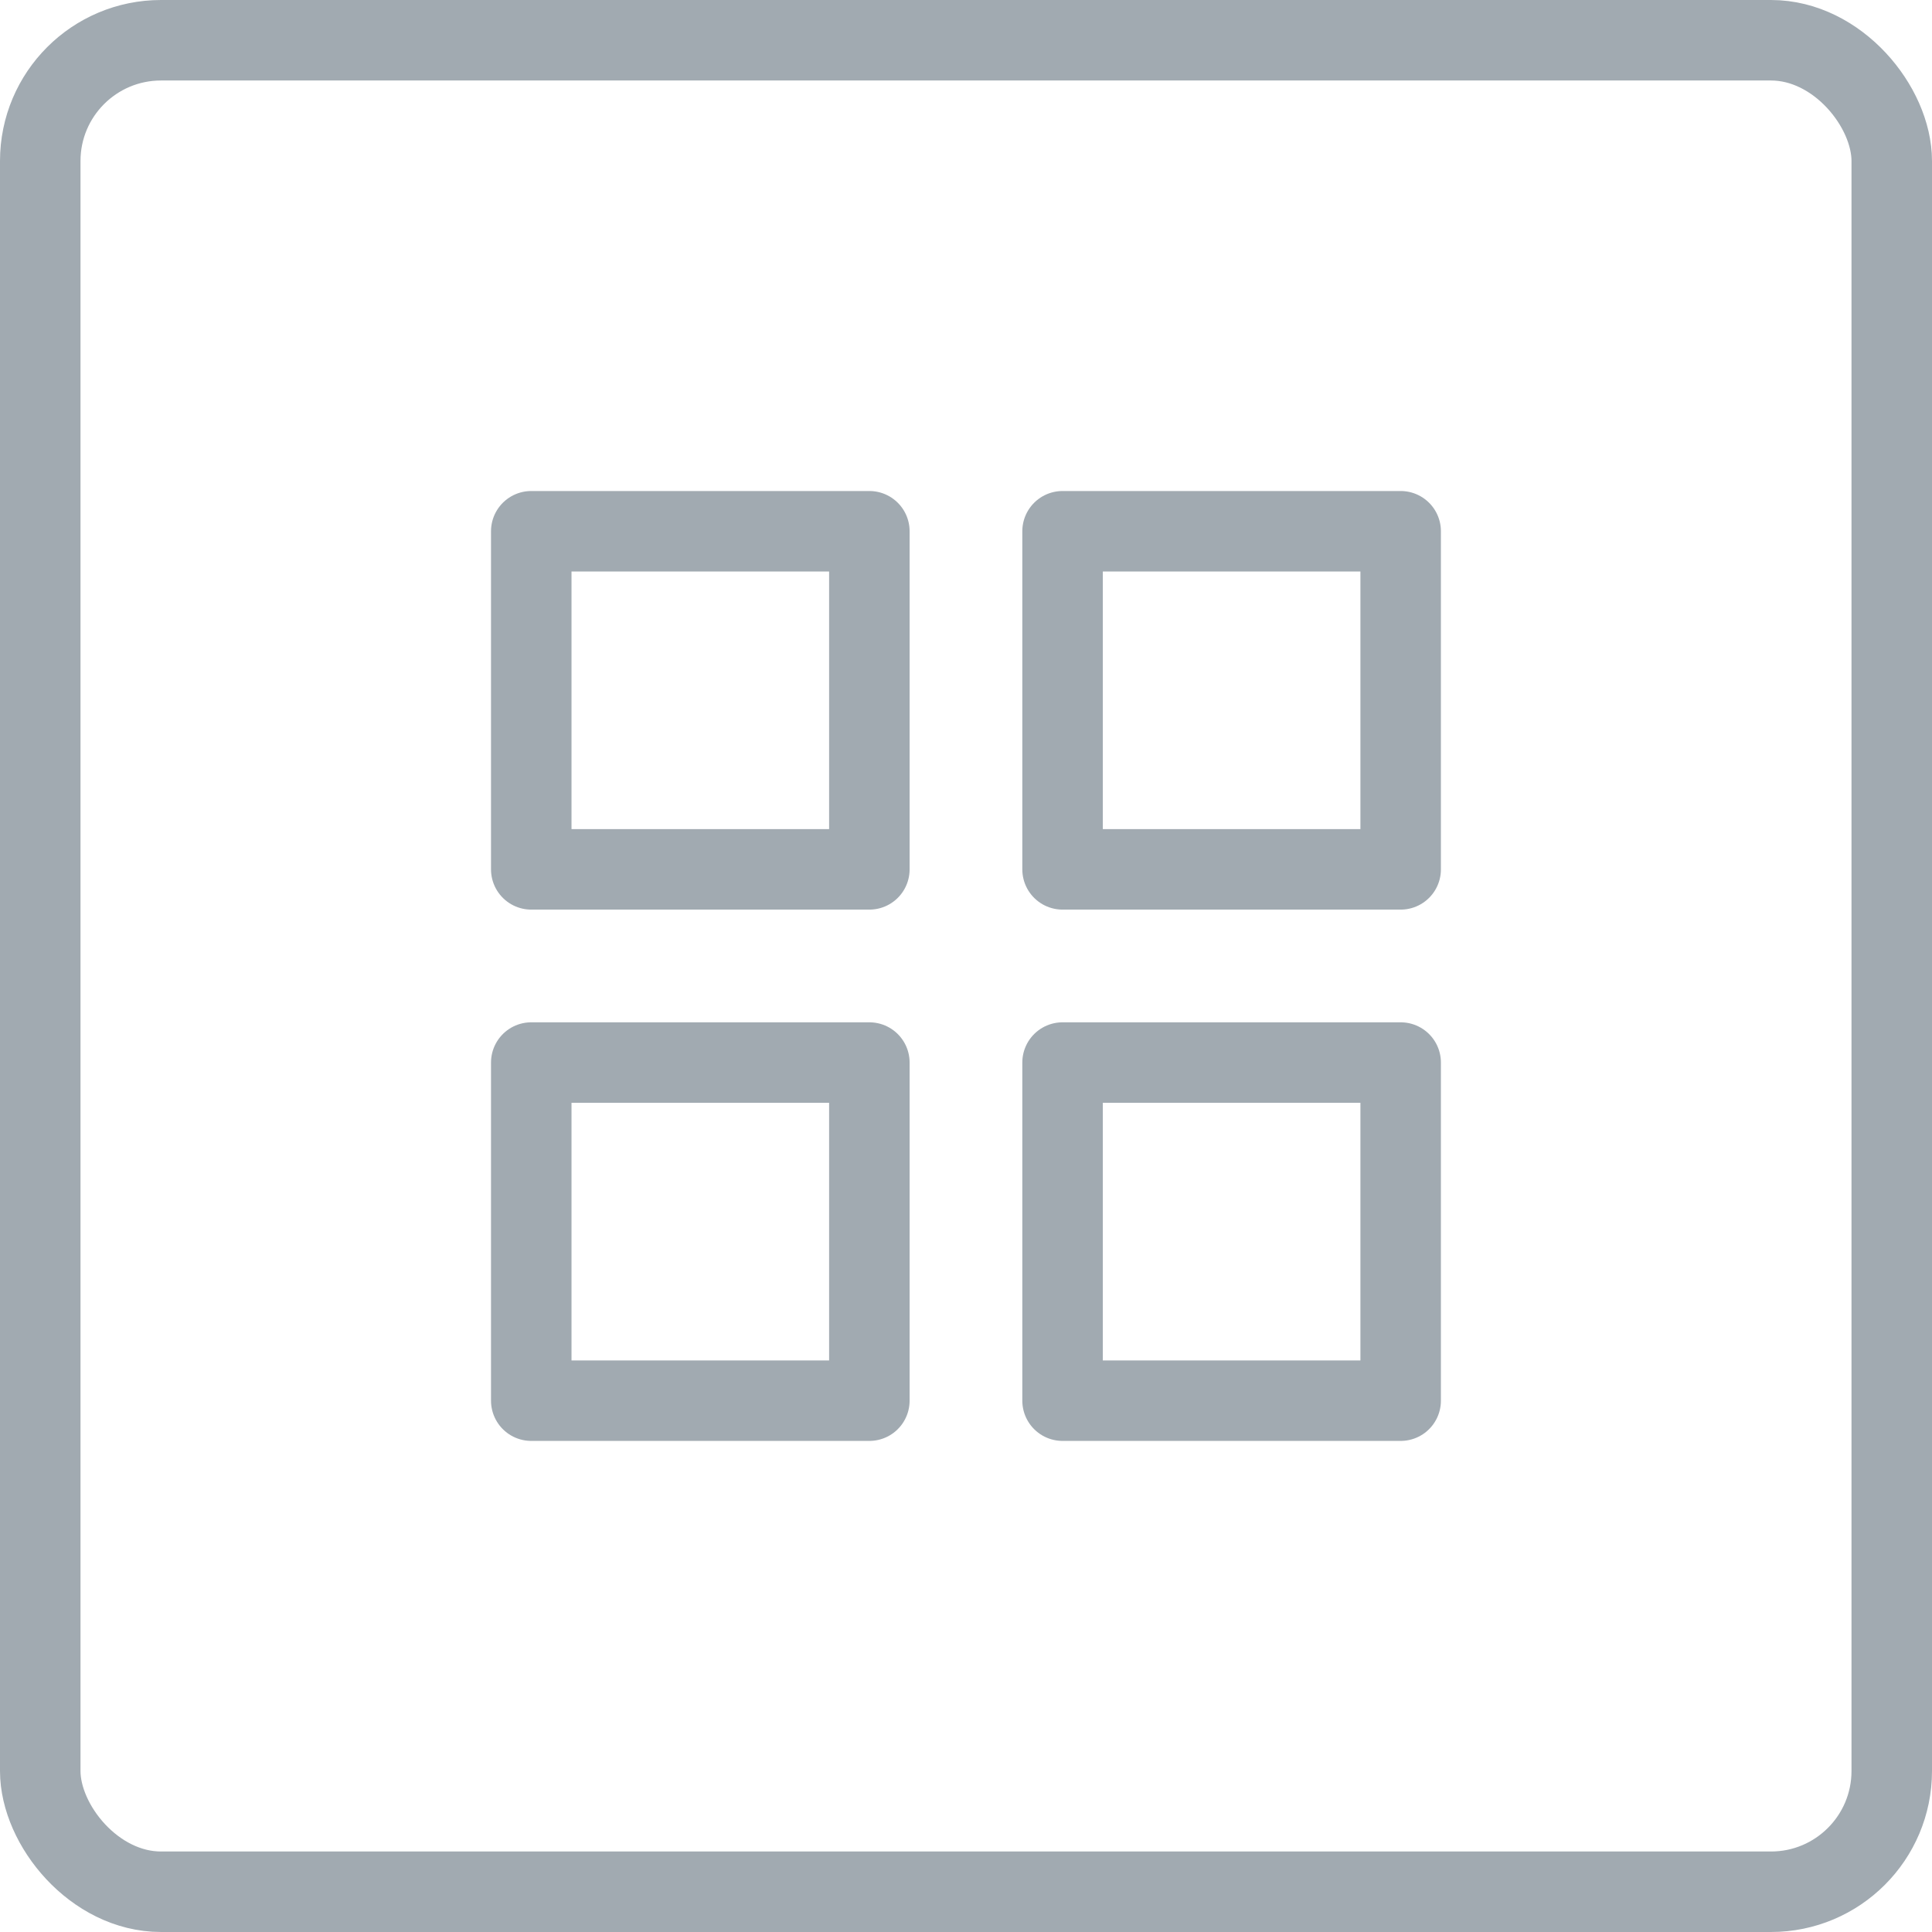
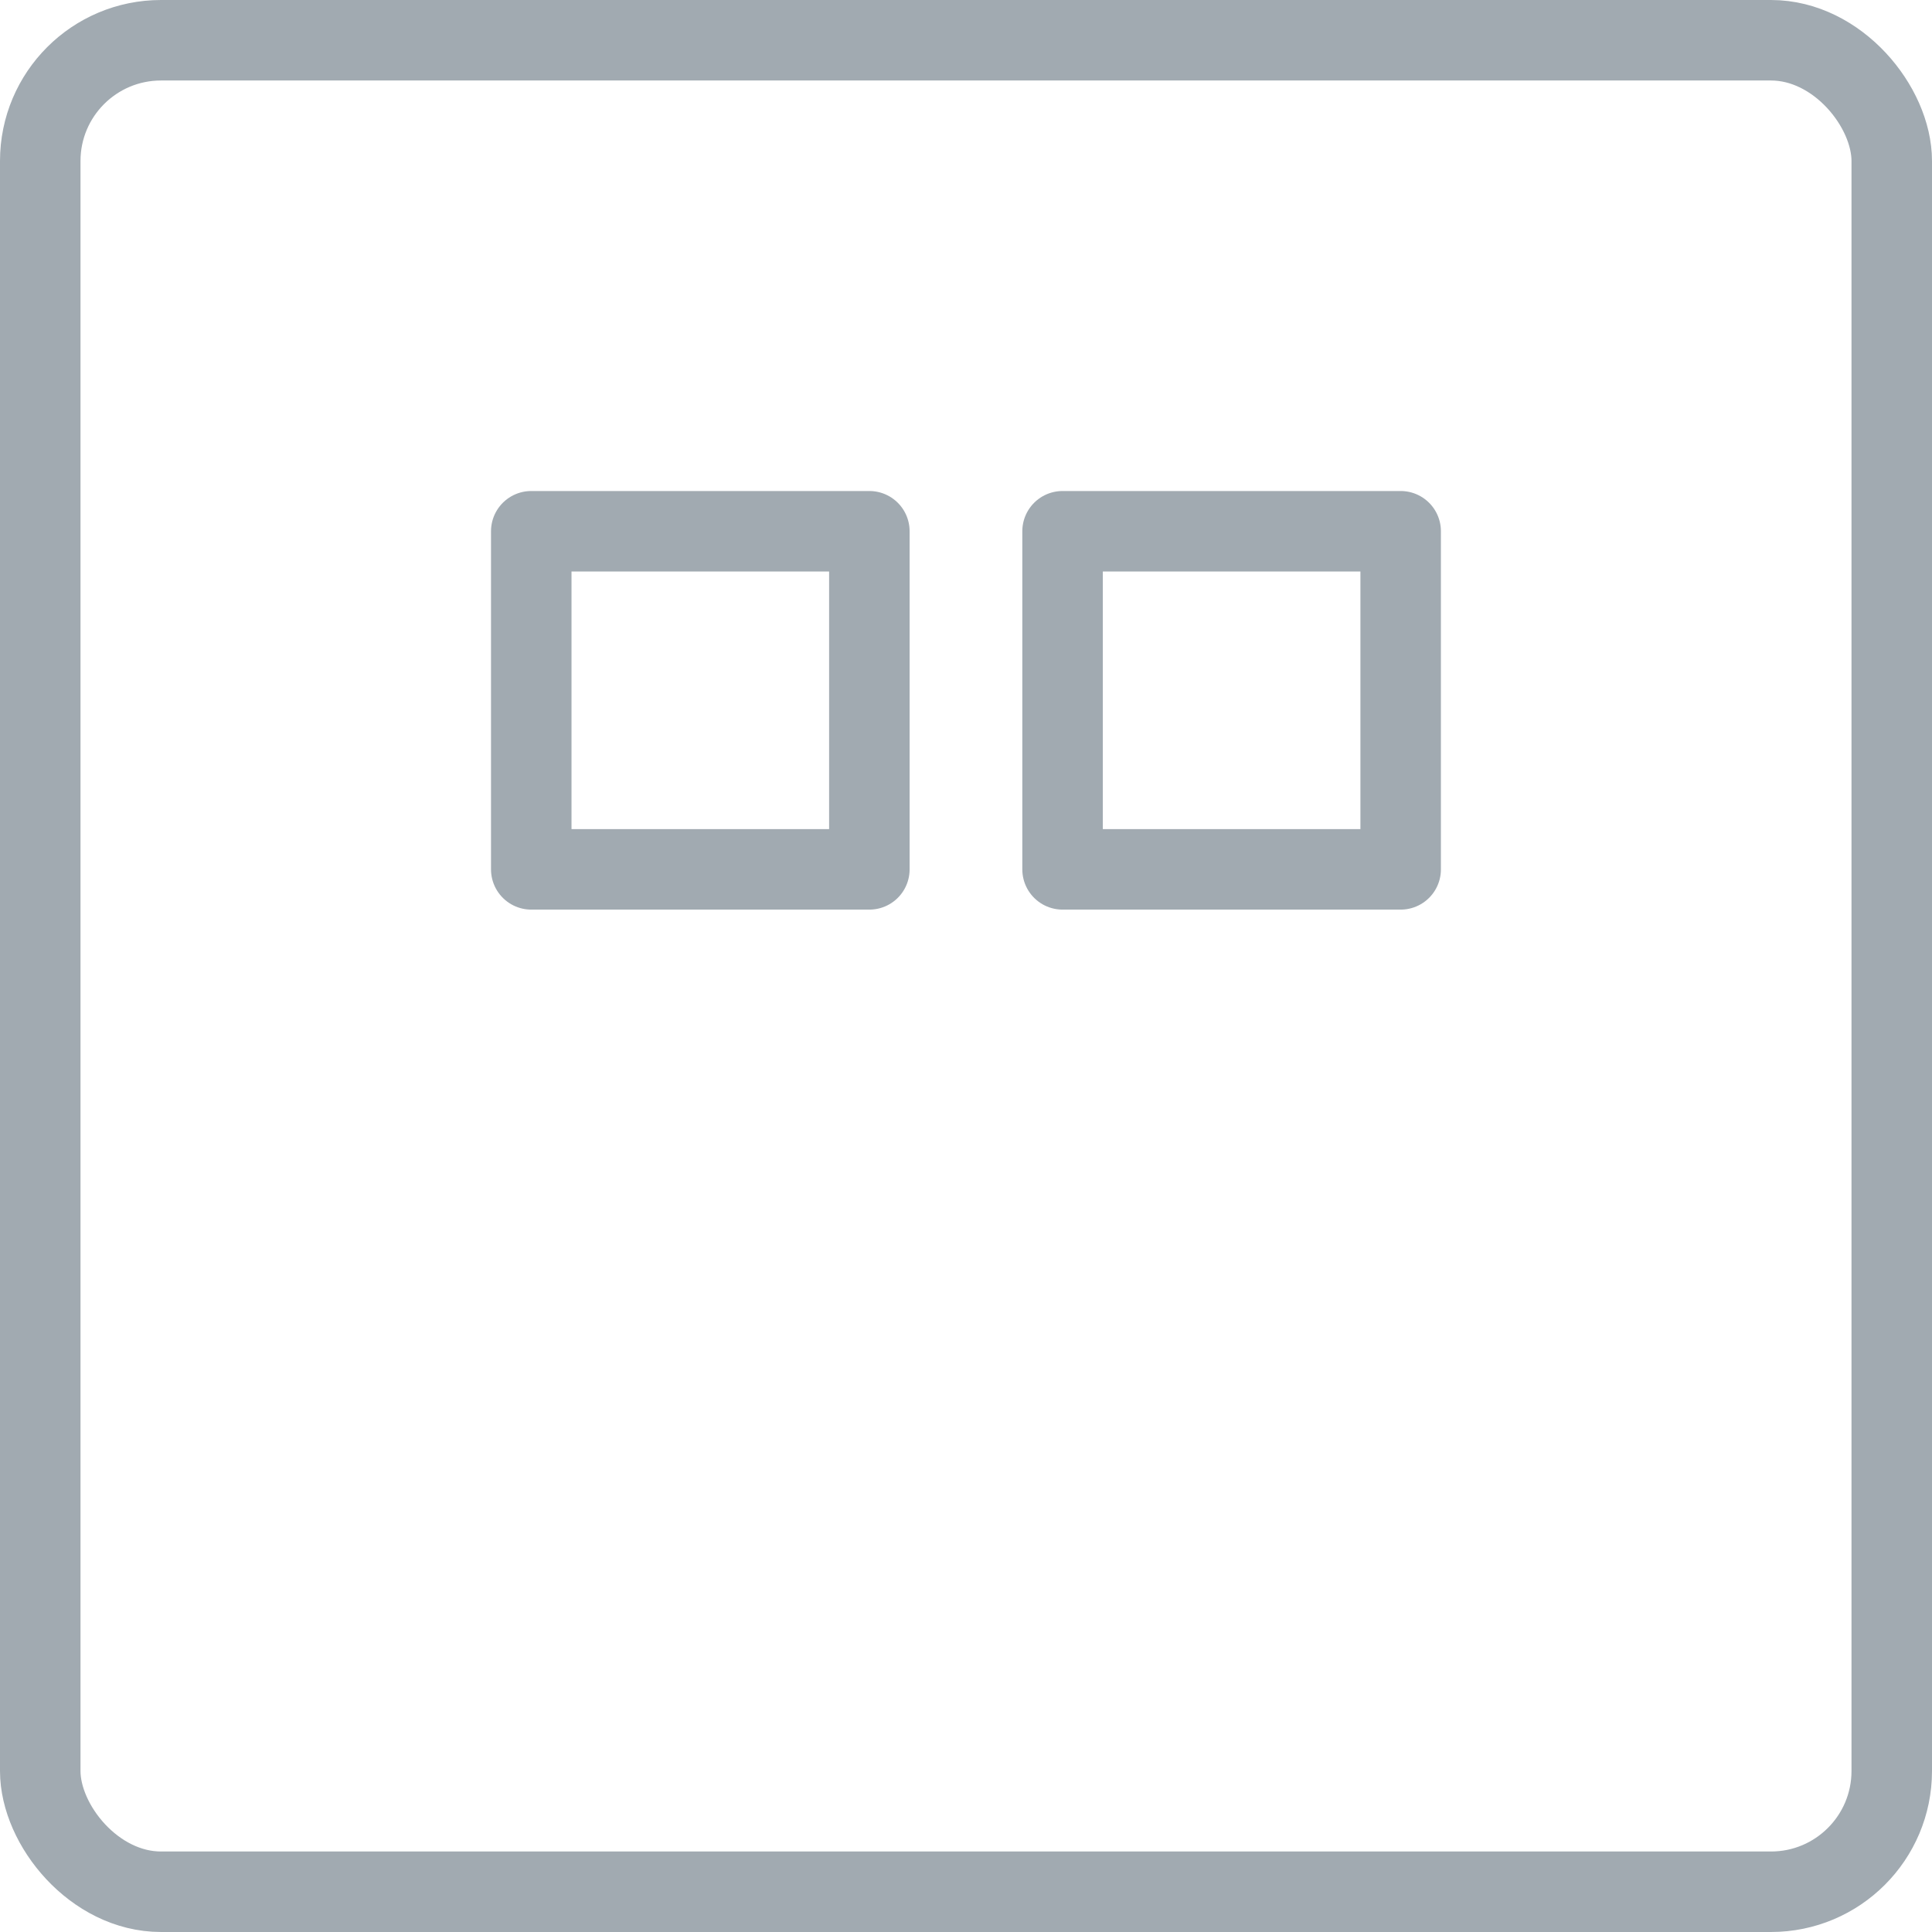
<svg xmlns="http://www.w3.org/2000/svg" width="48" height="48" viewBox="0 0 48 48" fill="none">
  <rect x="1" y="1" width="46" height="46" rx="3" stroke="#A1AAB1" stroke-width="2" />
  <path d="M21.599 13.199H13.199V21.599H21.599V13.199Z" stroke="#A1AAB1" stroke-width="2" stroke-linecap="round" stroke-linejoin="round" />
  <path d="M34.799 13.199H26.399V21.599H34.799V13.199Z" stroke="#A1AAB1" stroke-width="2" stroke-linecap="round" stroke-linejoin="round" />
-   <path d="M34.799 26.399H26.399V34.799H34.799V26.399Z" stroke="#A1AAB1" stroke-width="2" stroke-linecap="round" stroke-linejoin="round" />
-   <path d="M21.599 26.399H13.199V34.799H21.599V26.399Z" stroke="#A1AAB1" stroke-width="2" stroke-linecap="round" stroke-linejoin="round" />
</svg>